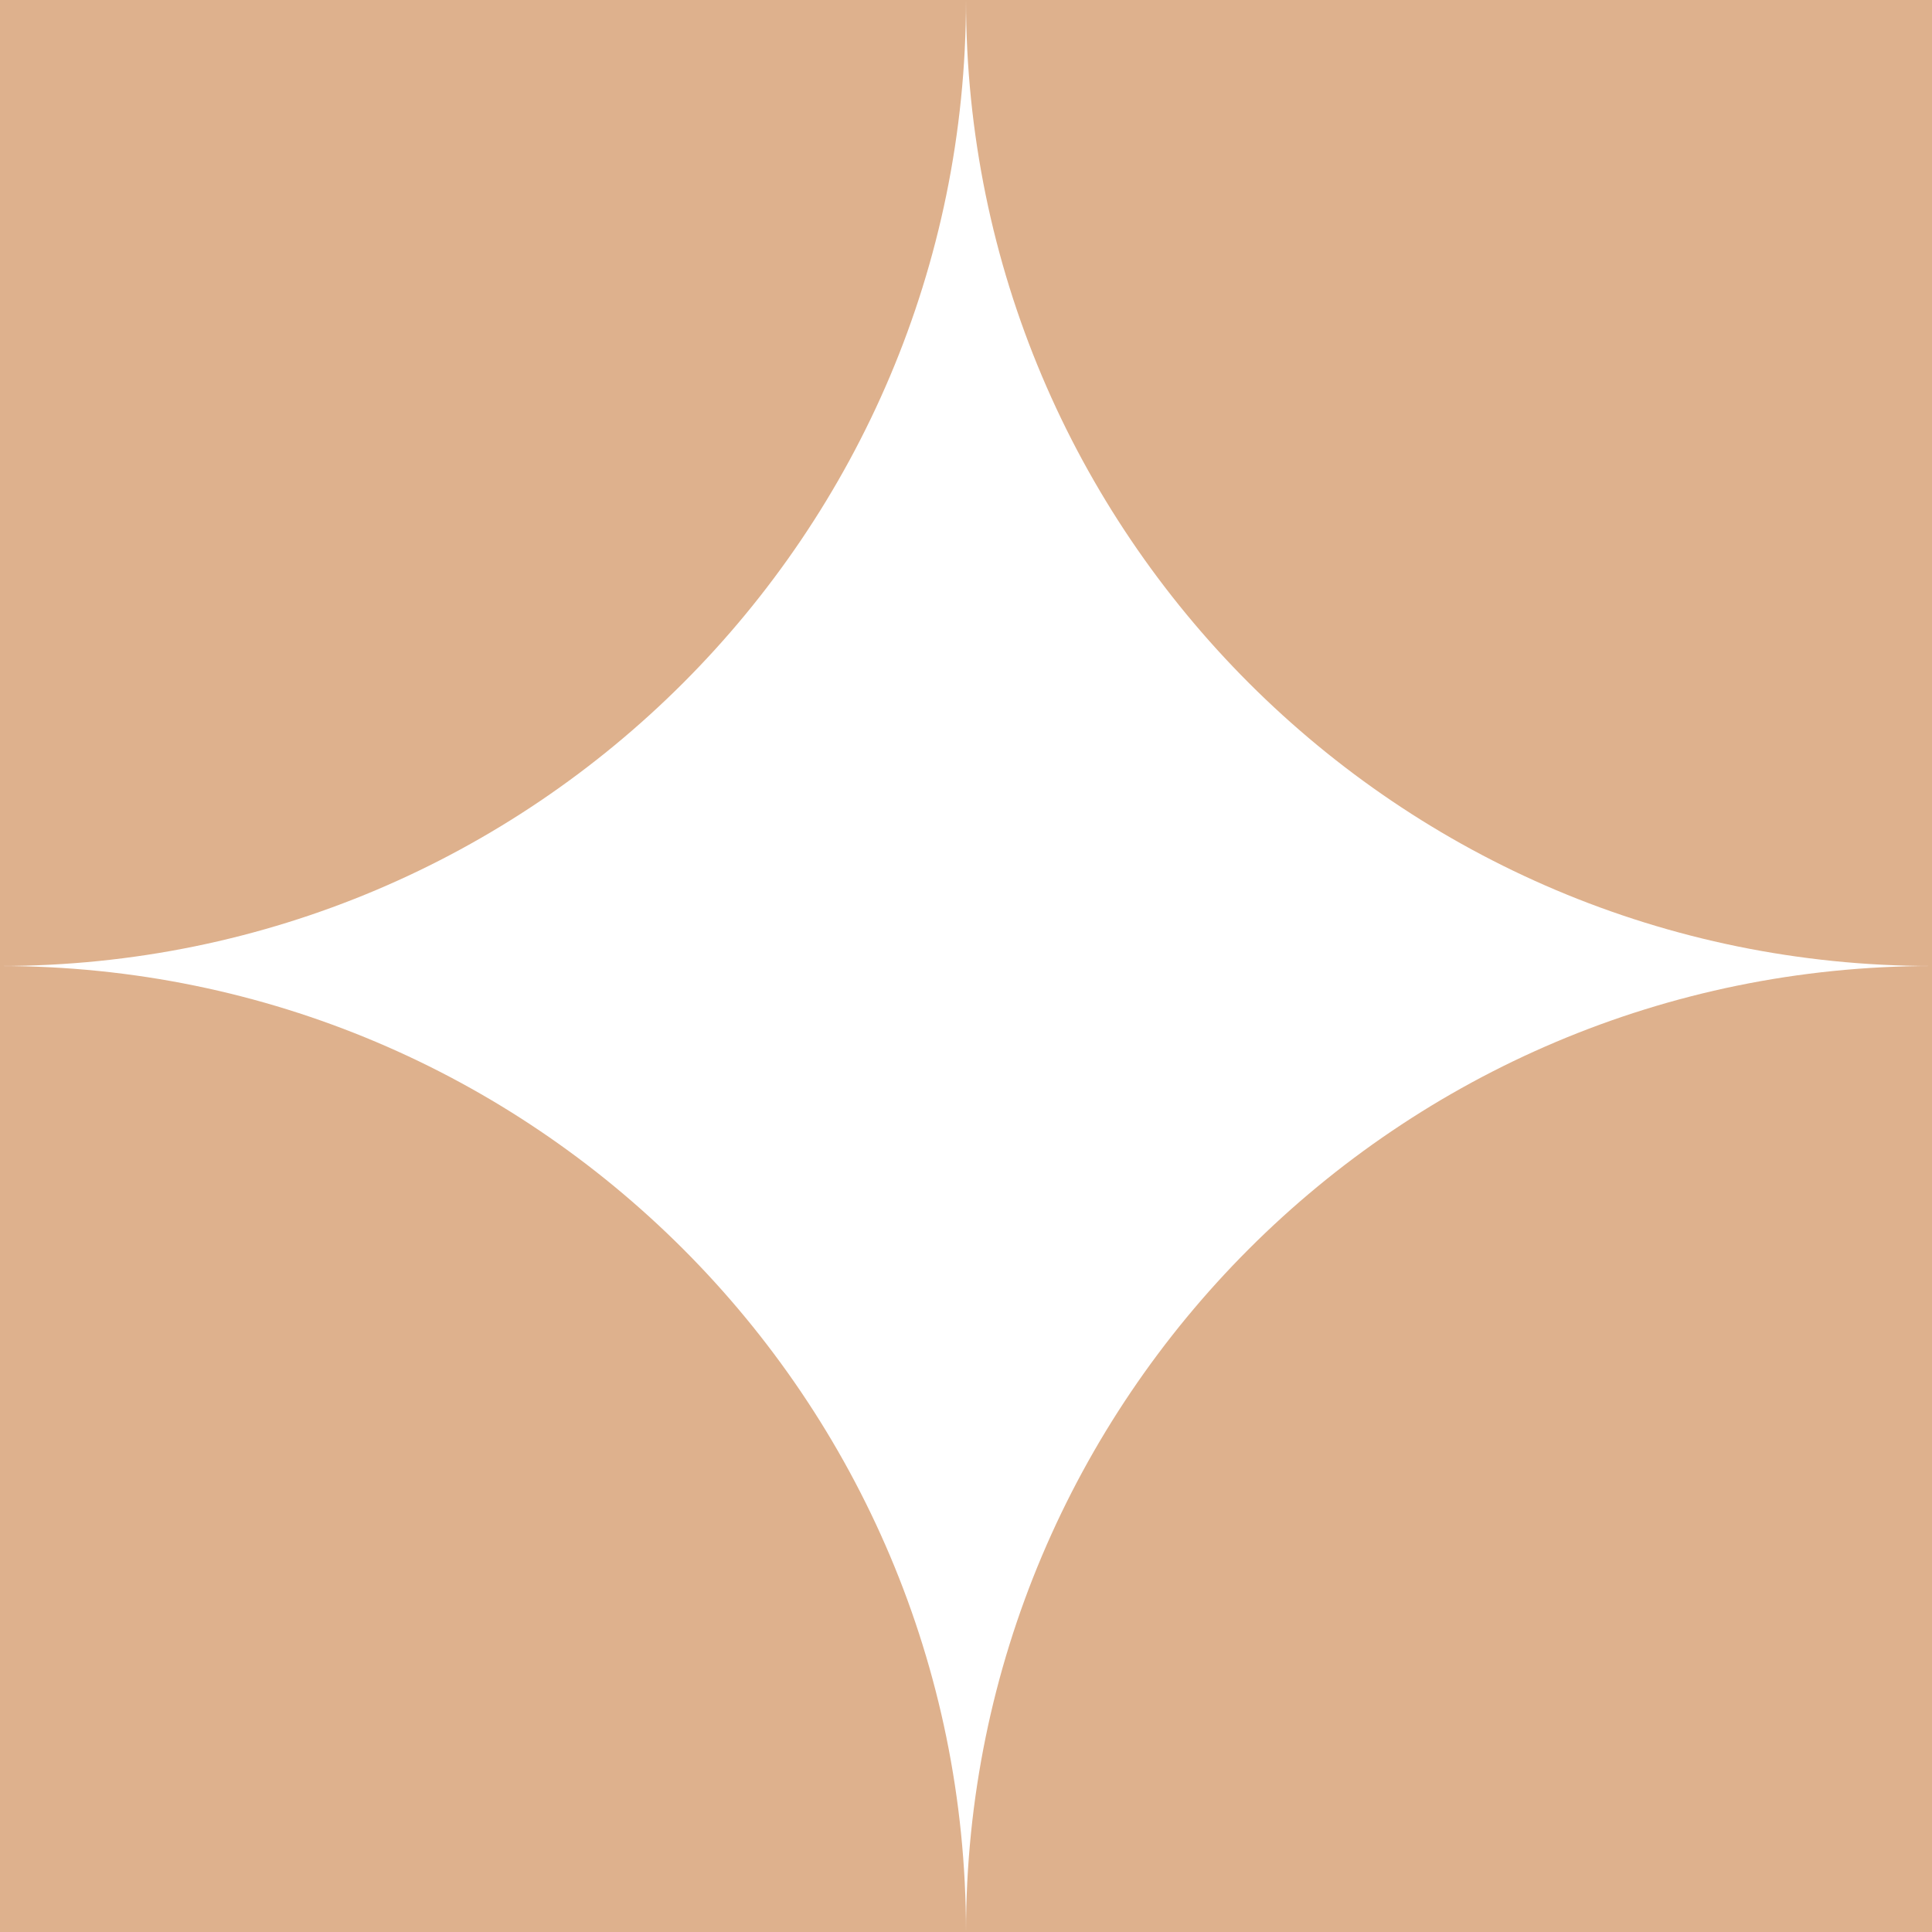
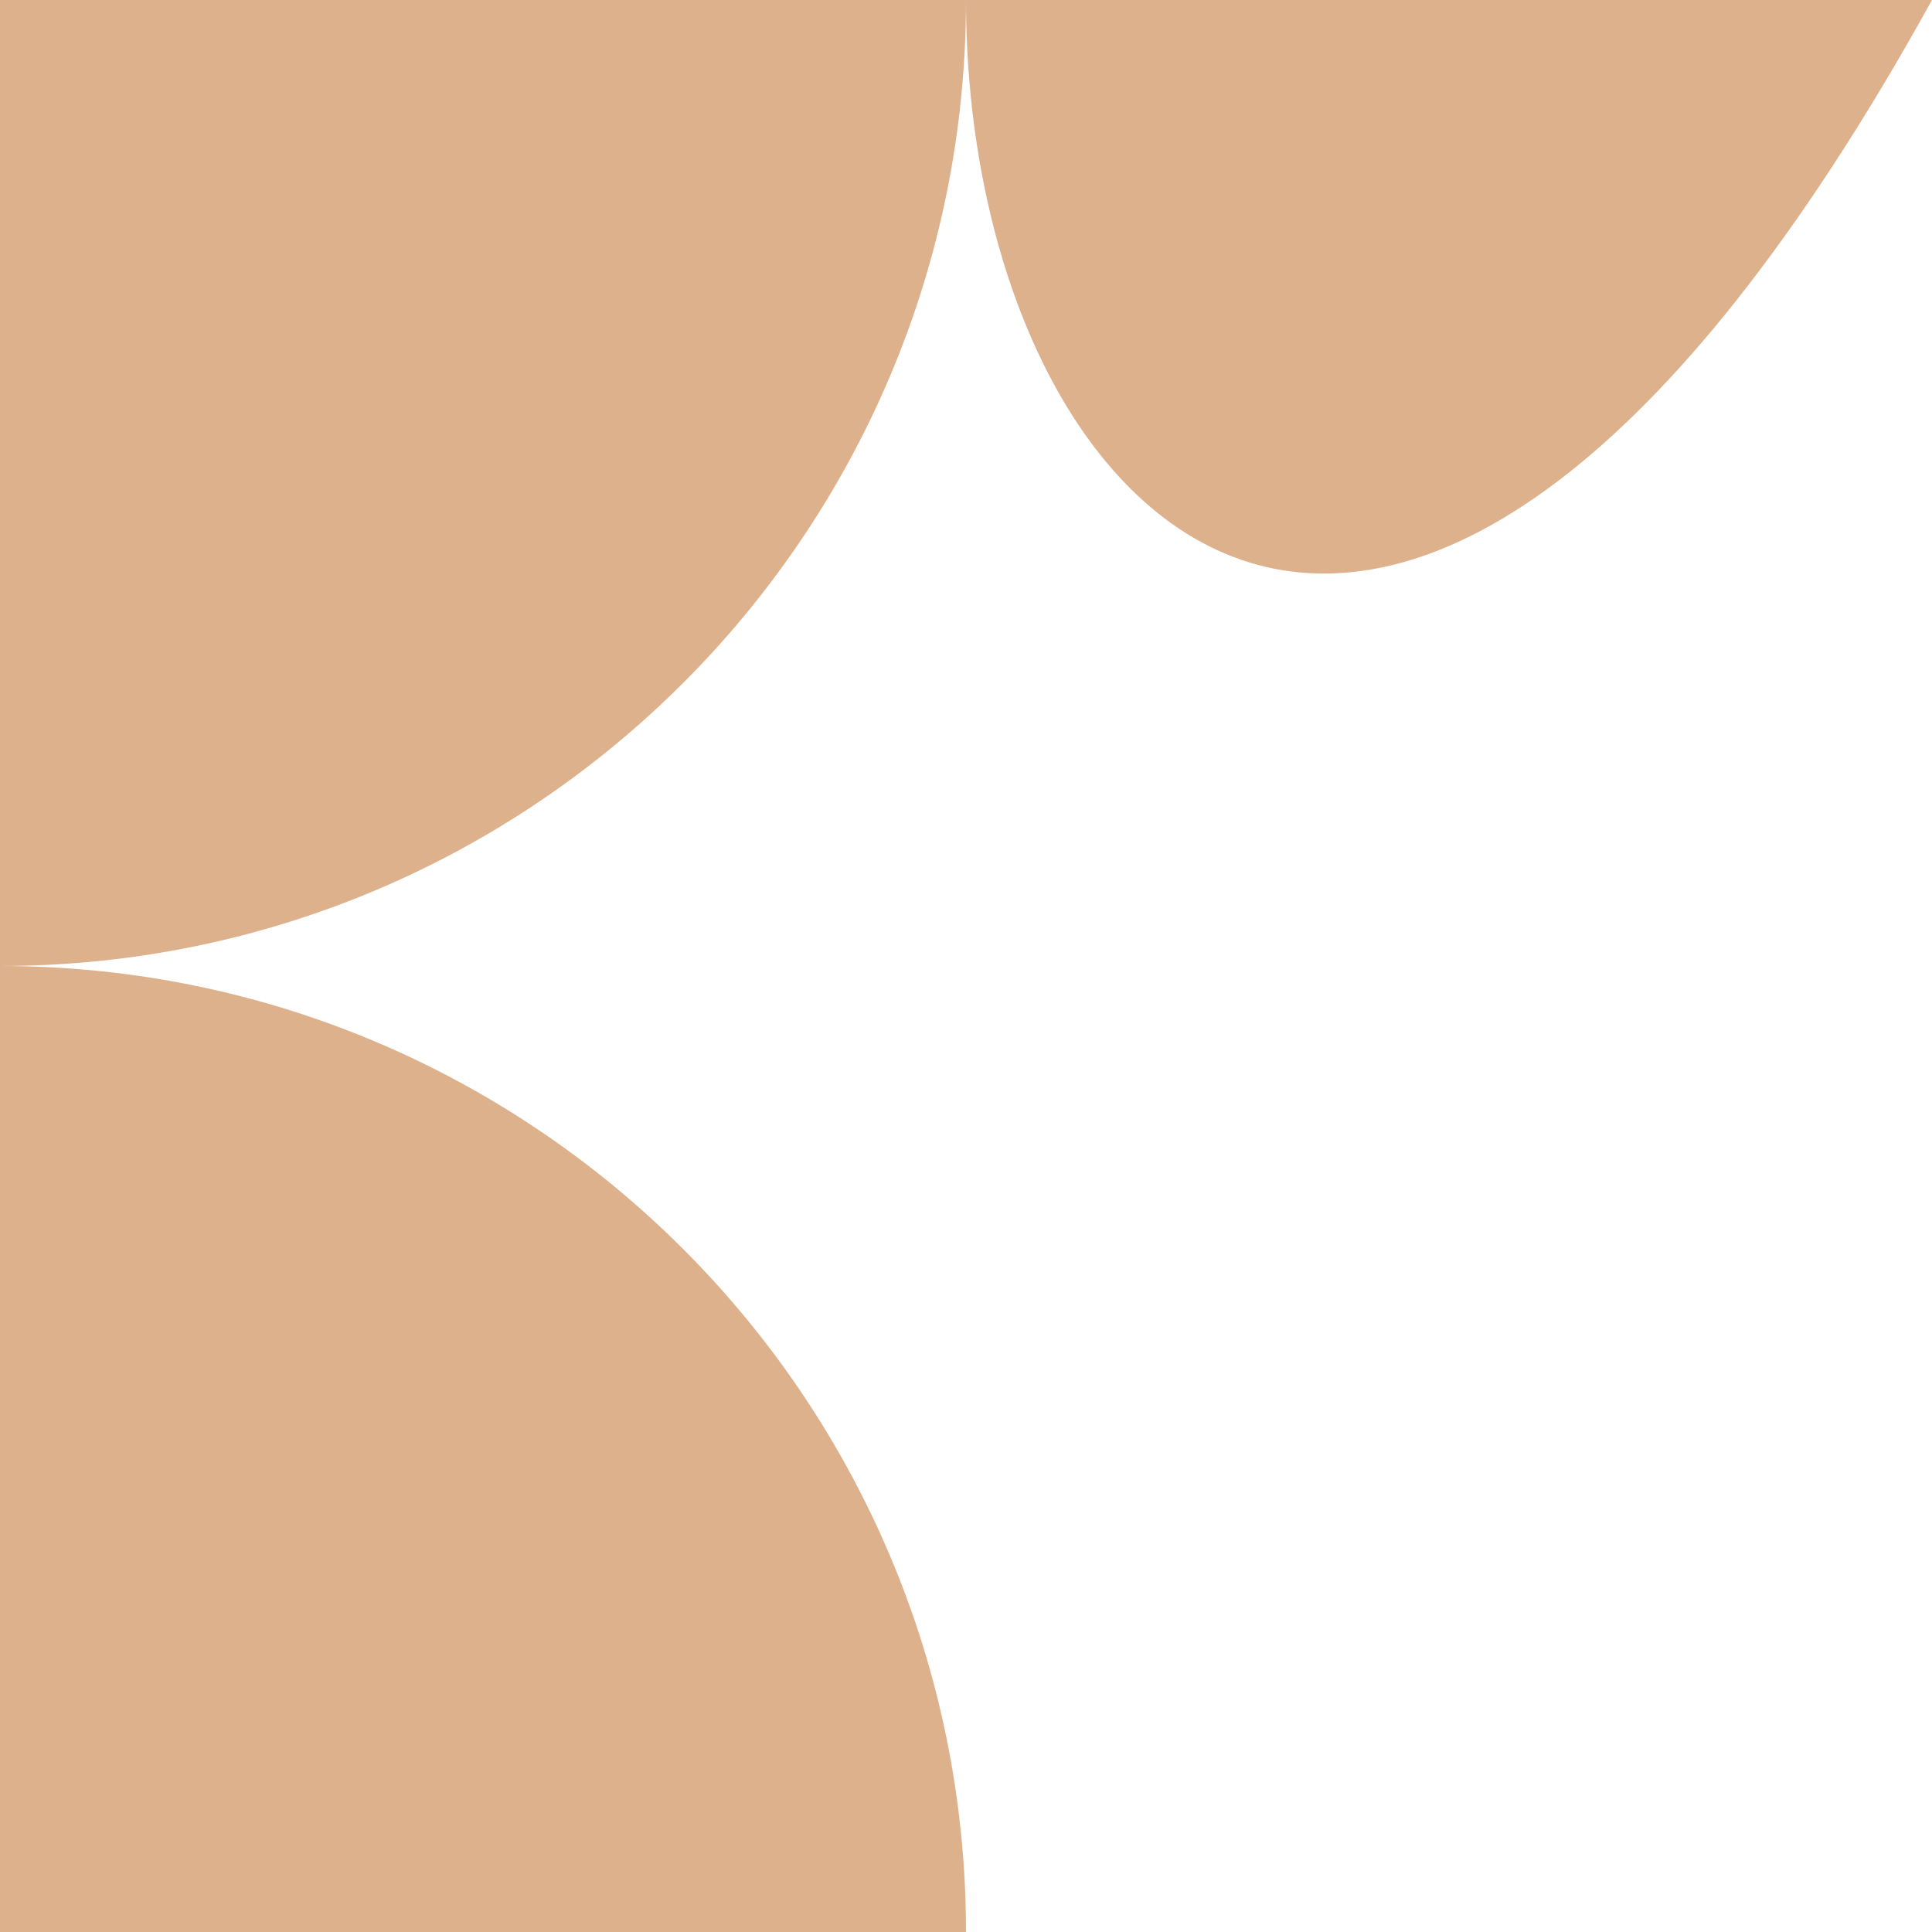
<svg xmlns="http://www.w3.org/2000/svg" width="100%" height="100%" viewBox="0 0 225 225" xml:space="preserve" style="fill-rule:evenodd;clip-rule:evenodd;stroke-linejoin:round;stroke-miterlimit:2;">
  <g transform="matrix(1,0,0,1,-1409.49,-330.217)">
    <g>
      <g transform="matrix(1,0,0,1,1634.49,555.217)">
-         <path d="M0,-112.5L0,0L-112.5,0C-112.5,-62.132 -62.132,-112.5 0,-112.5" style="fill:rgb(222,177,141);fill-rule:nonzero;" />
-       </g>
+         </g>
      <g transform="matrix(1,0,0,1,1521.99,442.717)">
-         <path d="M0,-112.5L112.5,-112.5L112.5,0C50.368,0 0,-50.368 0,-112.5" style="fill:rgb(222,177,141);fill-rule:nonzero;" />
+         <path d="M0,-112.5L112.5,-112.5C50.368,0 0,-50.368 0,-112.5" style="fill:rgb(222,177,141);fill-rule:nonzero;" />
      </g>
      <g transform="matrix(1,0,0,1,1409.49,330.217)">
        <path d="M0,112.5L0,0L112.5,0C112.5,62.132 62.132,112.5 0,112.5" style="fill:rgb(222,177,141);fill-rule:nonzero;" />
      </g>
      <g transform="matrix(1,0,0,1,1521.99,442.717)">
        <path d="M0,112.5L-112.5,112.5L-112.5,0C-50.368,0 0,50.368 0,112.5" style="fill:rgb(222,177,141);fill-rule:nonzero;" />
      </g>
    </g>
  </g>
</svg>